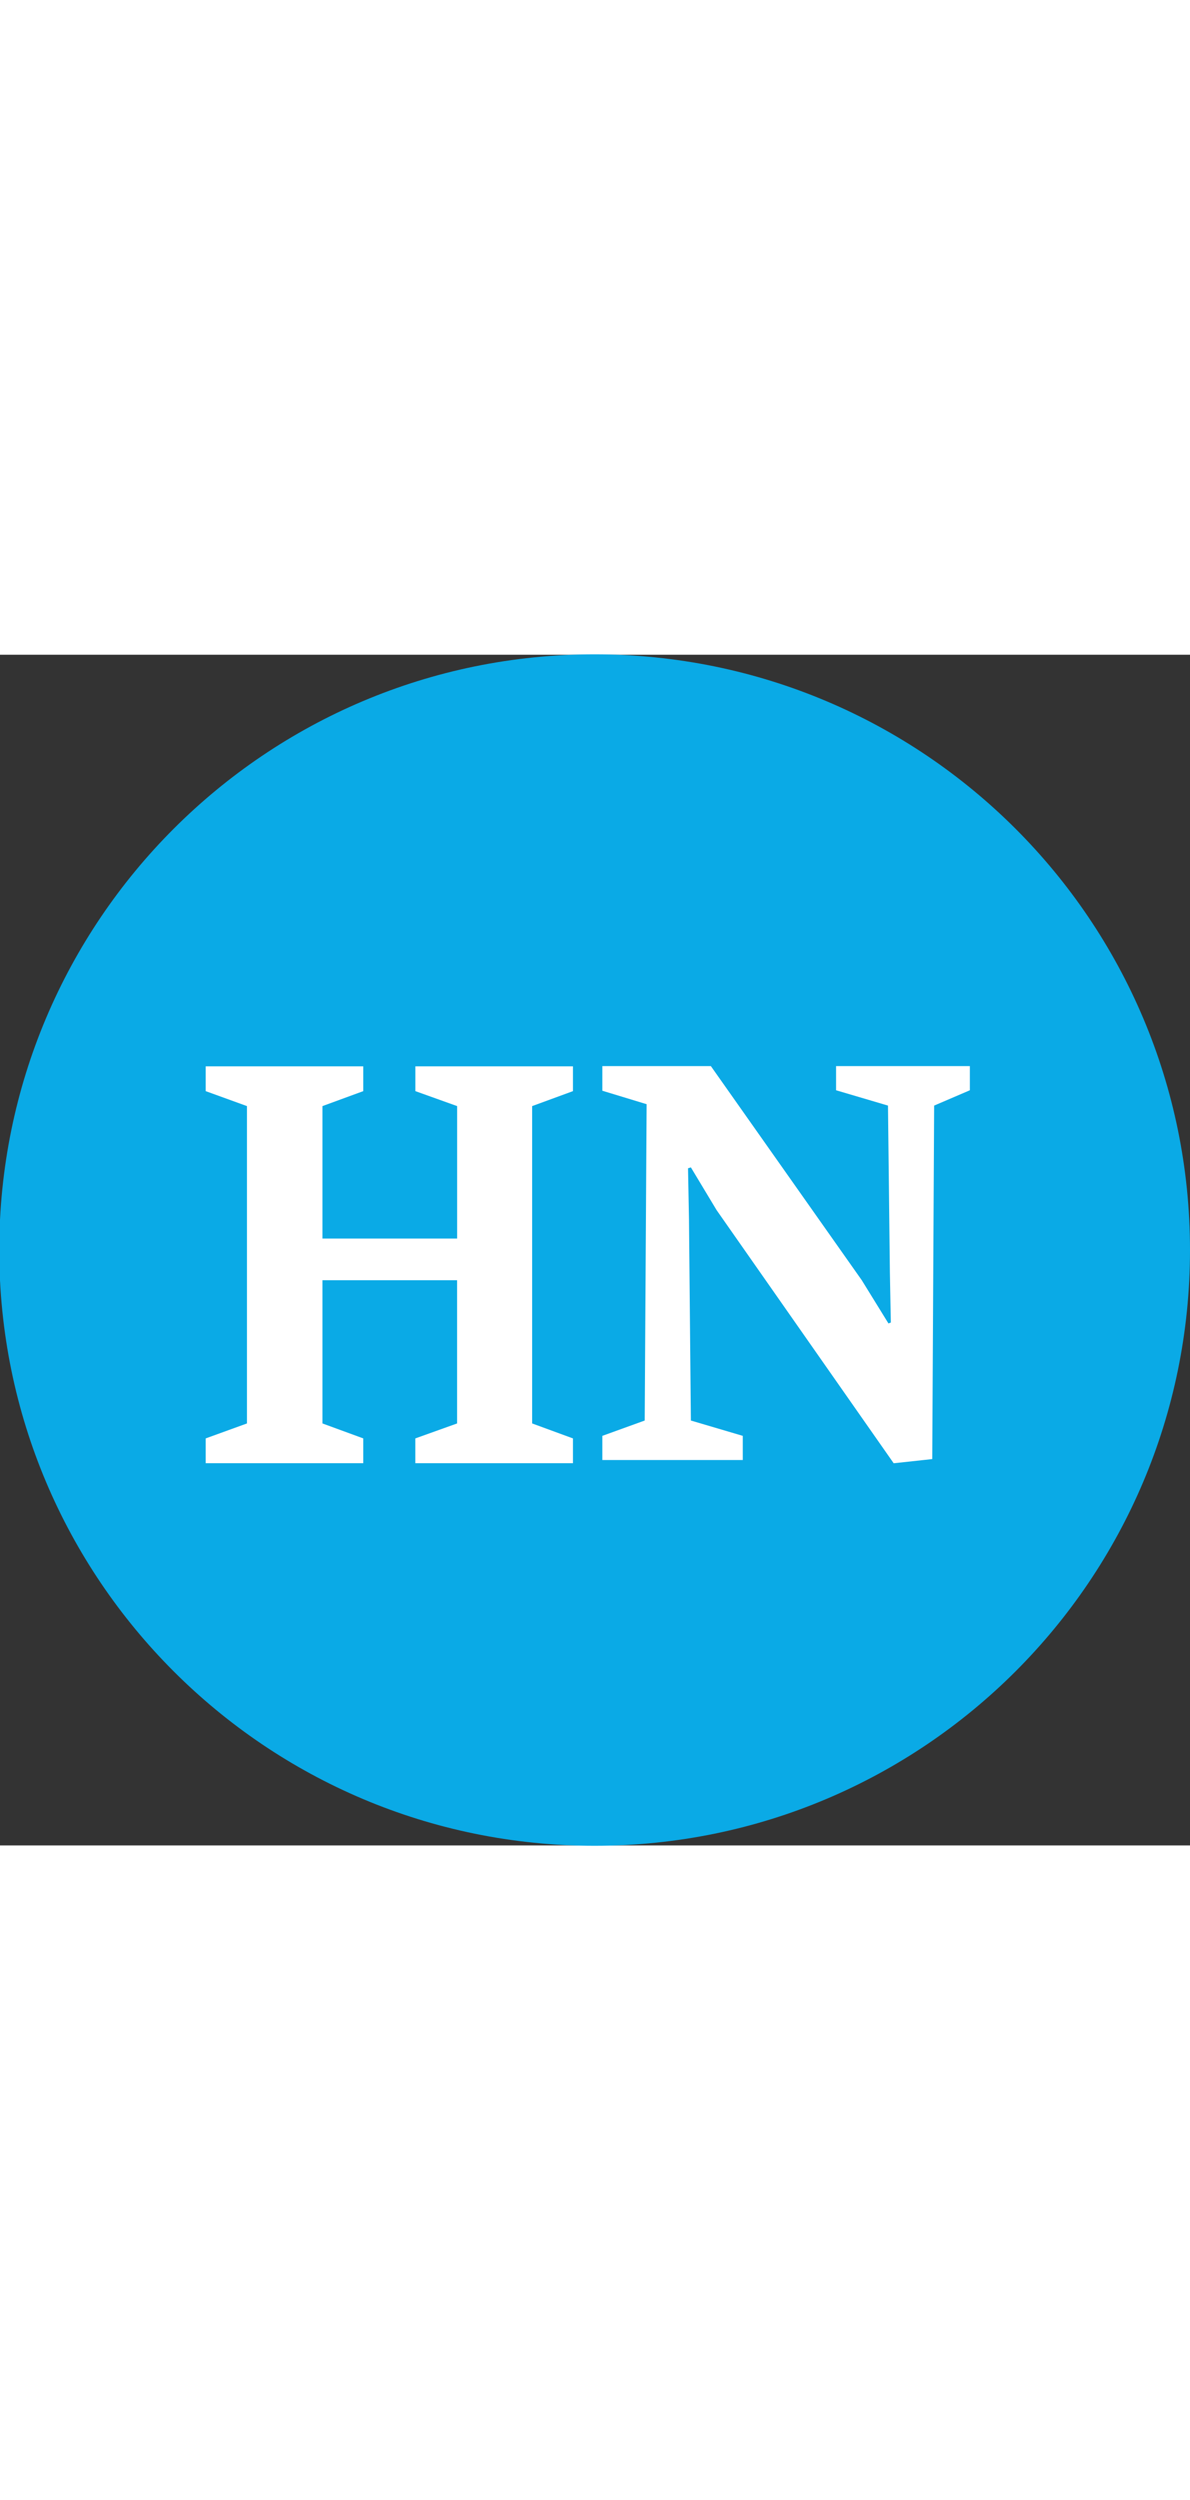
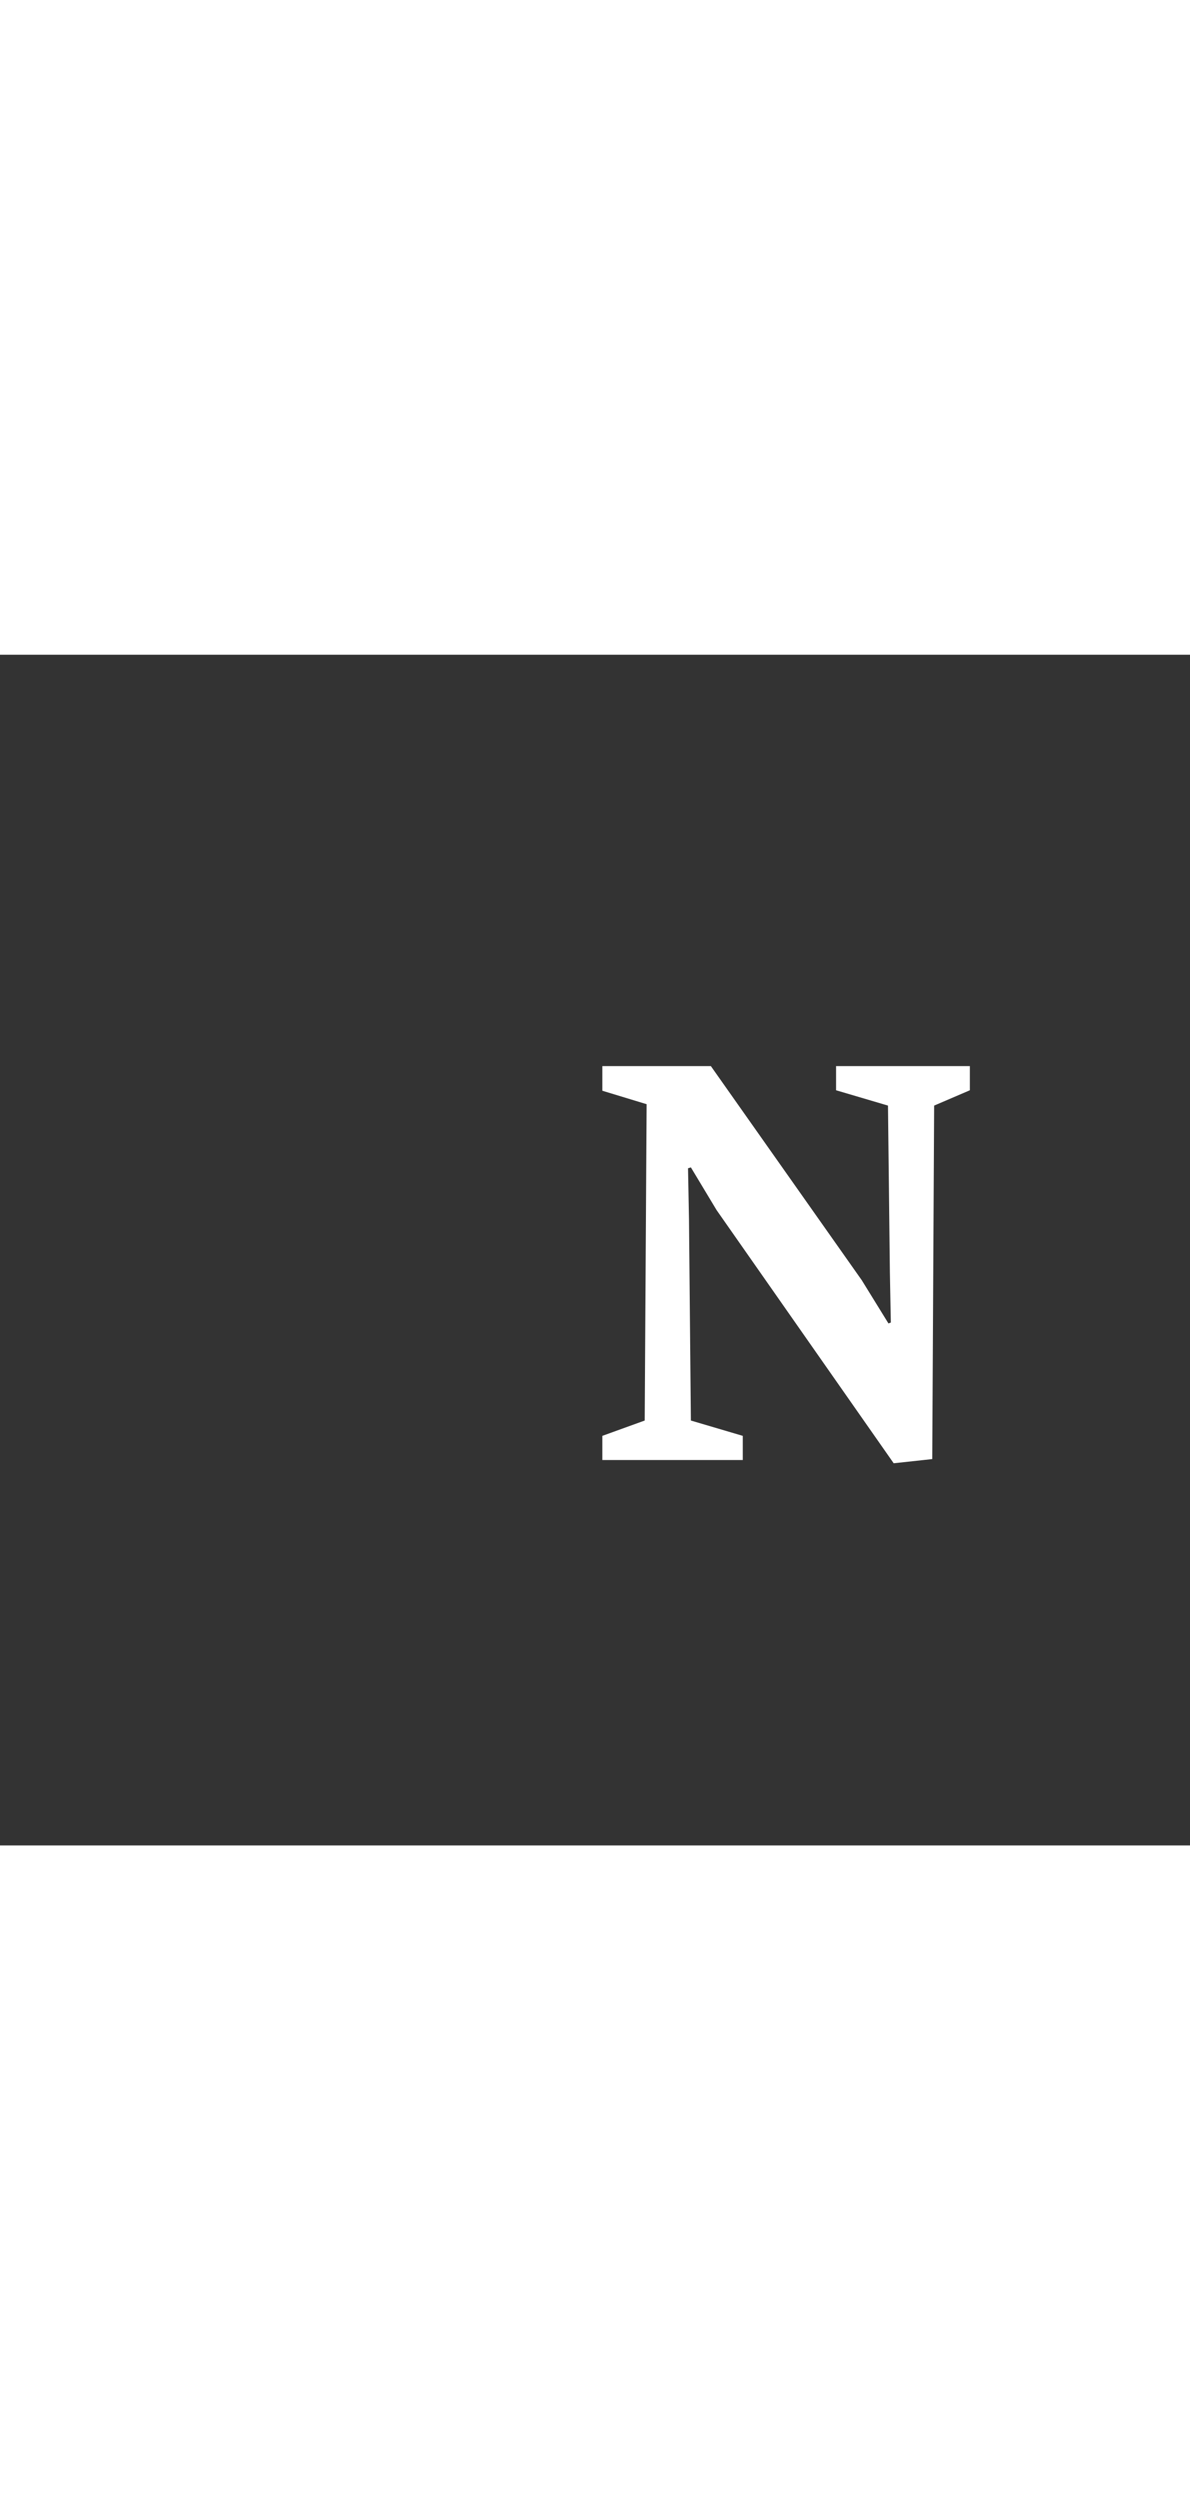
<svg xmlns="http://www.w3.org/2000/svg" height="60" class="hosp-nov" viewBox="0 0 28.575 28.575" version="1.1" id="svg382">
  <rect x="0" y="0" width="28.575" height="28.575" fill="#333333" stroke="none" />
  <defs id="defs379" />
  <g id="layer1">
    <g id="g176" transform="matrix(0.353,0,0,-0.353,28.575,14.287)">
-       <path d="M 0,0 C 0,-22.368 -18.132,-40.5 -40.5,-40.5 -62.868,-40.5 -81,-22.368 -81,0 -81,22.368 -62.868,40.5 -40.5,40.5 -18.132,40.5 0,22.368 0,0" style="fill:#0aaae6;fill-opacity:1;fill-rule:nonzero;stroke:none" id="path178" />
-     </g>
+       </g>
    <g id="g184" transform="matrix(0.353,0,0,-0.353,15.481,18.378)">
      <path d="m 0,0 -2.882,-1.042 v -1.642 h 9.553 v 1.642 L 3.141,0 3.012,13.674 2.947,17.148 3.141,17.211 4.89,14.306 16.937,-2.905 l 2.623,0.284 0.129,24.032 2.429,1.042 v 1.642 h -9.1 V 22.453 L 16.549,21.411 16.678,10.074 16.743,6.663 16.581,6.6 14.767,9.537 4.501,24.095 H -2.882 V 22.421 L 0.13,21.506 Z" style="fill:#ffffff !important;fill-opacity:1;fill-rule:evenodd;stroke:none" id="path186" />
    </g>
-     <path d="m 10.976,18.448 -1.003,0.359 v 0.595 h 3.785 v -0.595 l -0.98,-0.359 v -7.616 l 0.98,-0.359 V 9.878 H 9.974 v 0.595 l 1.003,0.359 v 3.179 H 7.743 v -3.179 l 0.98,-0.359 V 9.878 h -3.784 v 0.595 l 0.991,0.359 v 7.616 l -0.991,0.359 v 0.595 h 3.784 v -0.595 l -0.98,-0.359 v -3.437 h 3.233 z" style="fill:#ffffff !important;fill-opacity:1;fill-rule:evenodd;stroke:none;stroke-width:0.353" id="path182" />
  </g>
</svg>